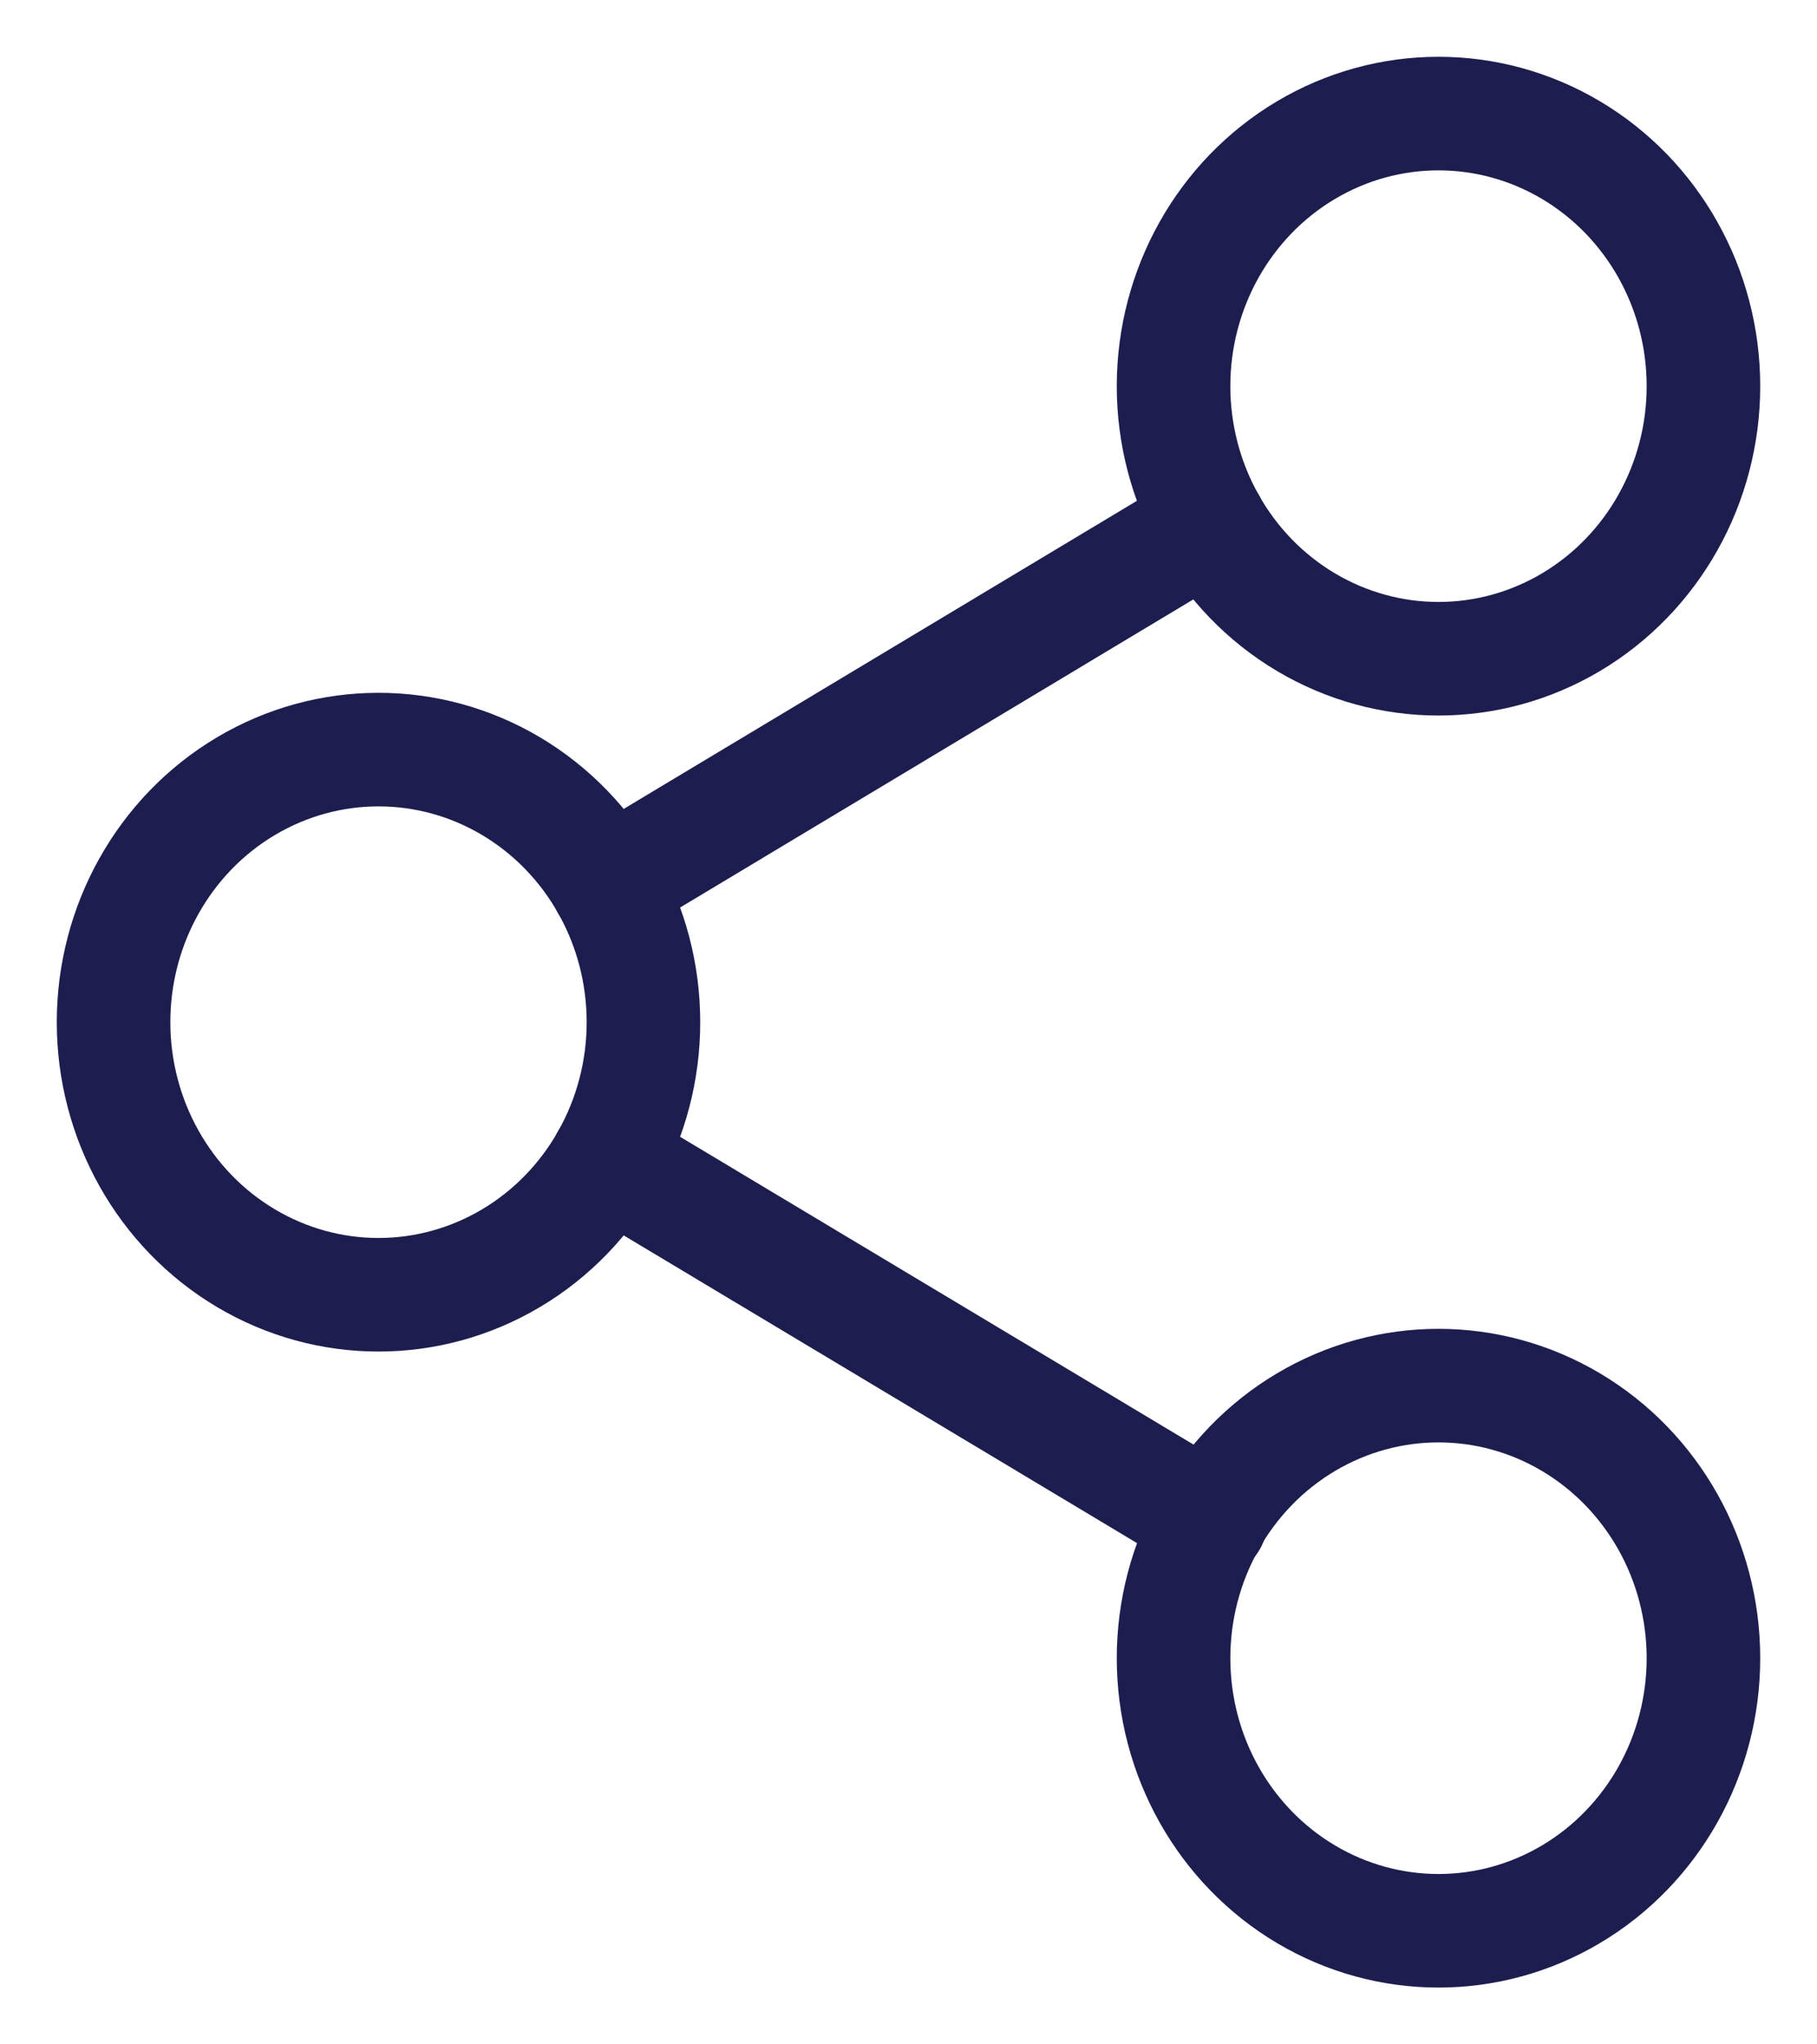
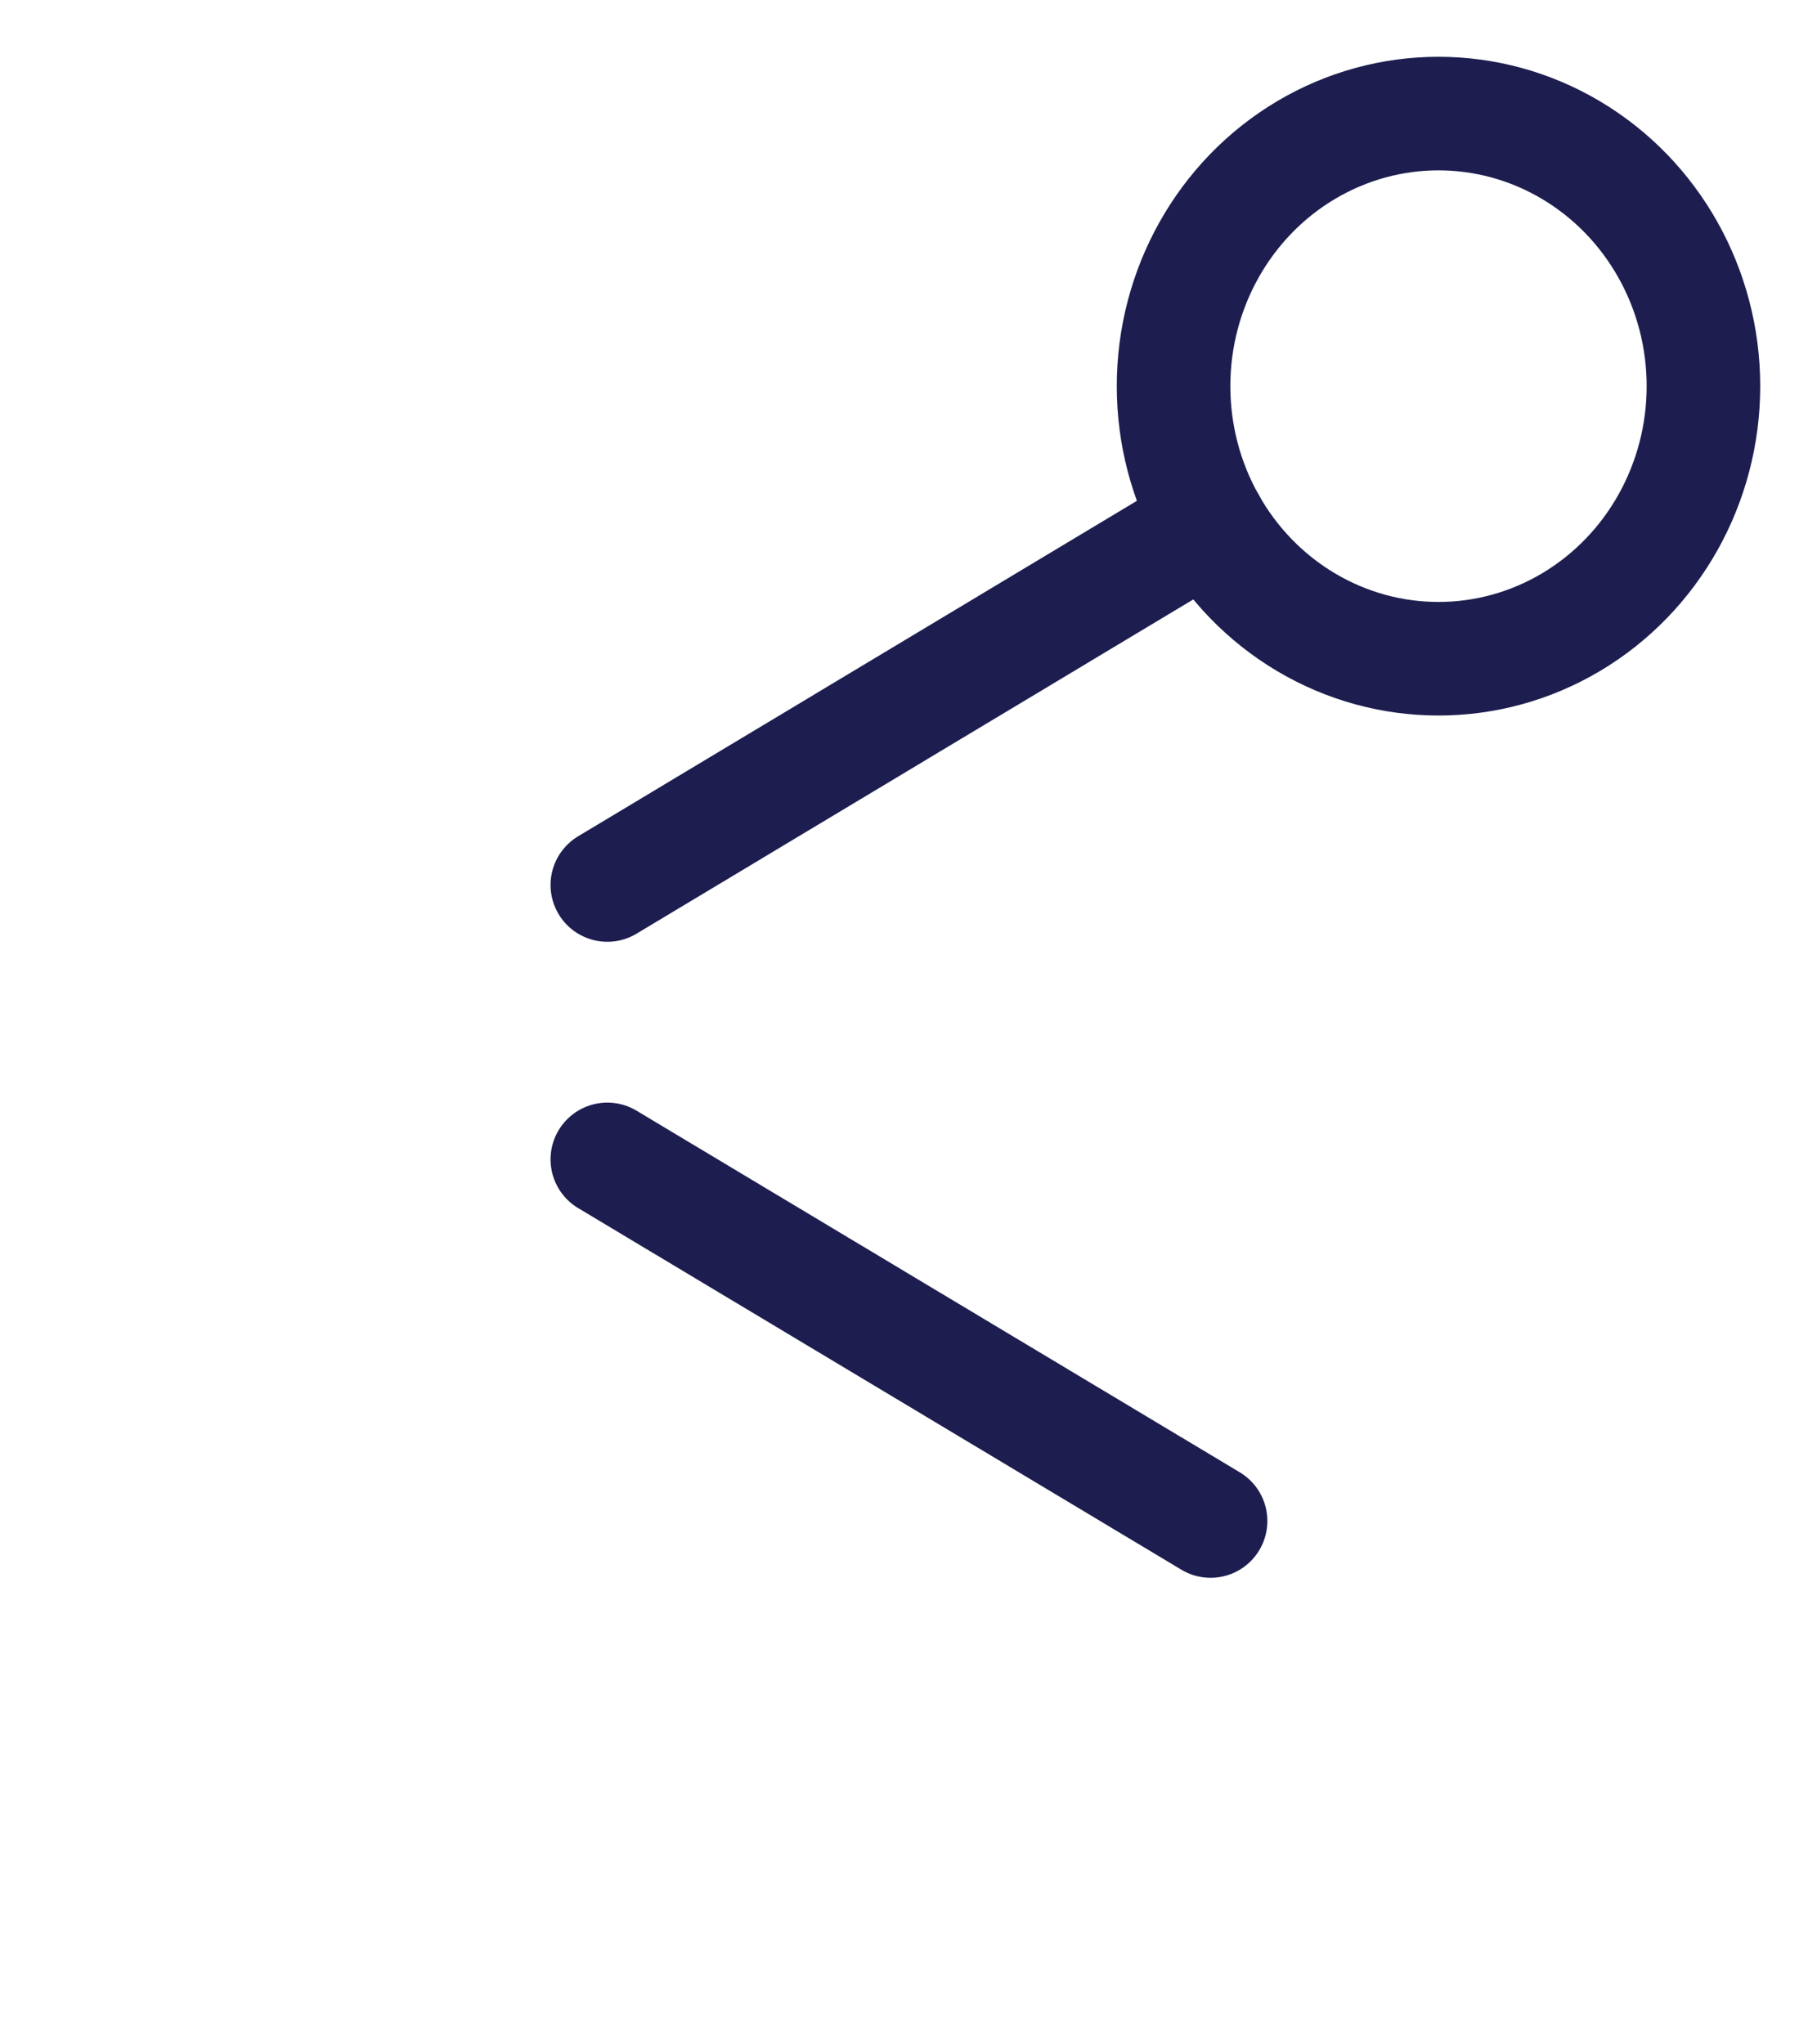
<svg xmlns="http://www.w3.org/2000/svg" width="16px" height="18px" viewBox="0 0 16 18" version="1.1">
  <title>9DDFAA29-C564-4D90-A70D-C3D430383B60@1x</title>
  <g id="Desktop" stroke="none" stroke-width="1" fill="none" fill-rule="evenodd" stroke-linecap="round">
    <g id="13.-Article" transform="translate(-433, -450)" stroke="#1D1E4F">
      <g id="Group" transform="translate(420, 441)">
        <g id="share" transform="translate(14, 10)">
          <ellipse id="Oval" cx="11.667" cy="2.4" rx="2.333" ry="2.4" />
-           <ellipse id="Oval" cx="2.333" cy="8" rx="2.333" ry="2.4" />
-           <ellipse id="Oval" cx="11.667" cy="13.6" rx="2.333" ry="2.4" />
          <line x1="4.348" y1="9.208" x2="9.66" y2="12.392" id="Path" />
          <line x1="9.652" y1="3.608" x2="4.348" y2="6.792" id="Path" />
        </g>
      </g>
    </g>
  </g>
</svg>